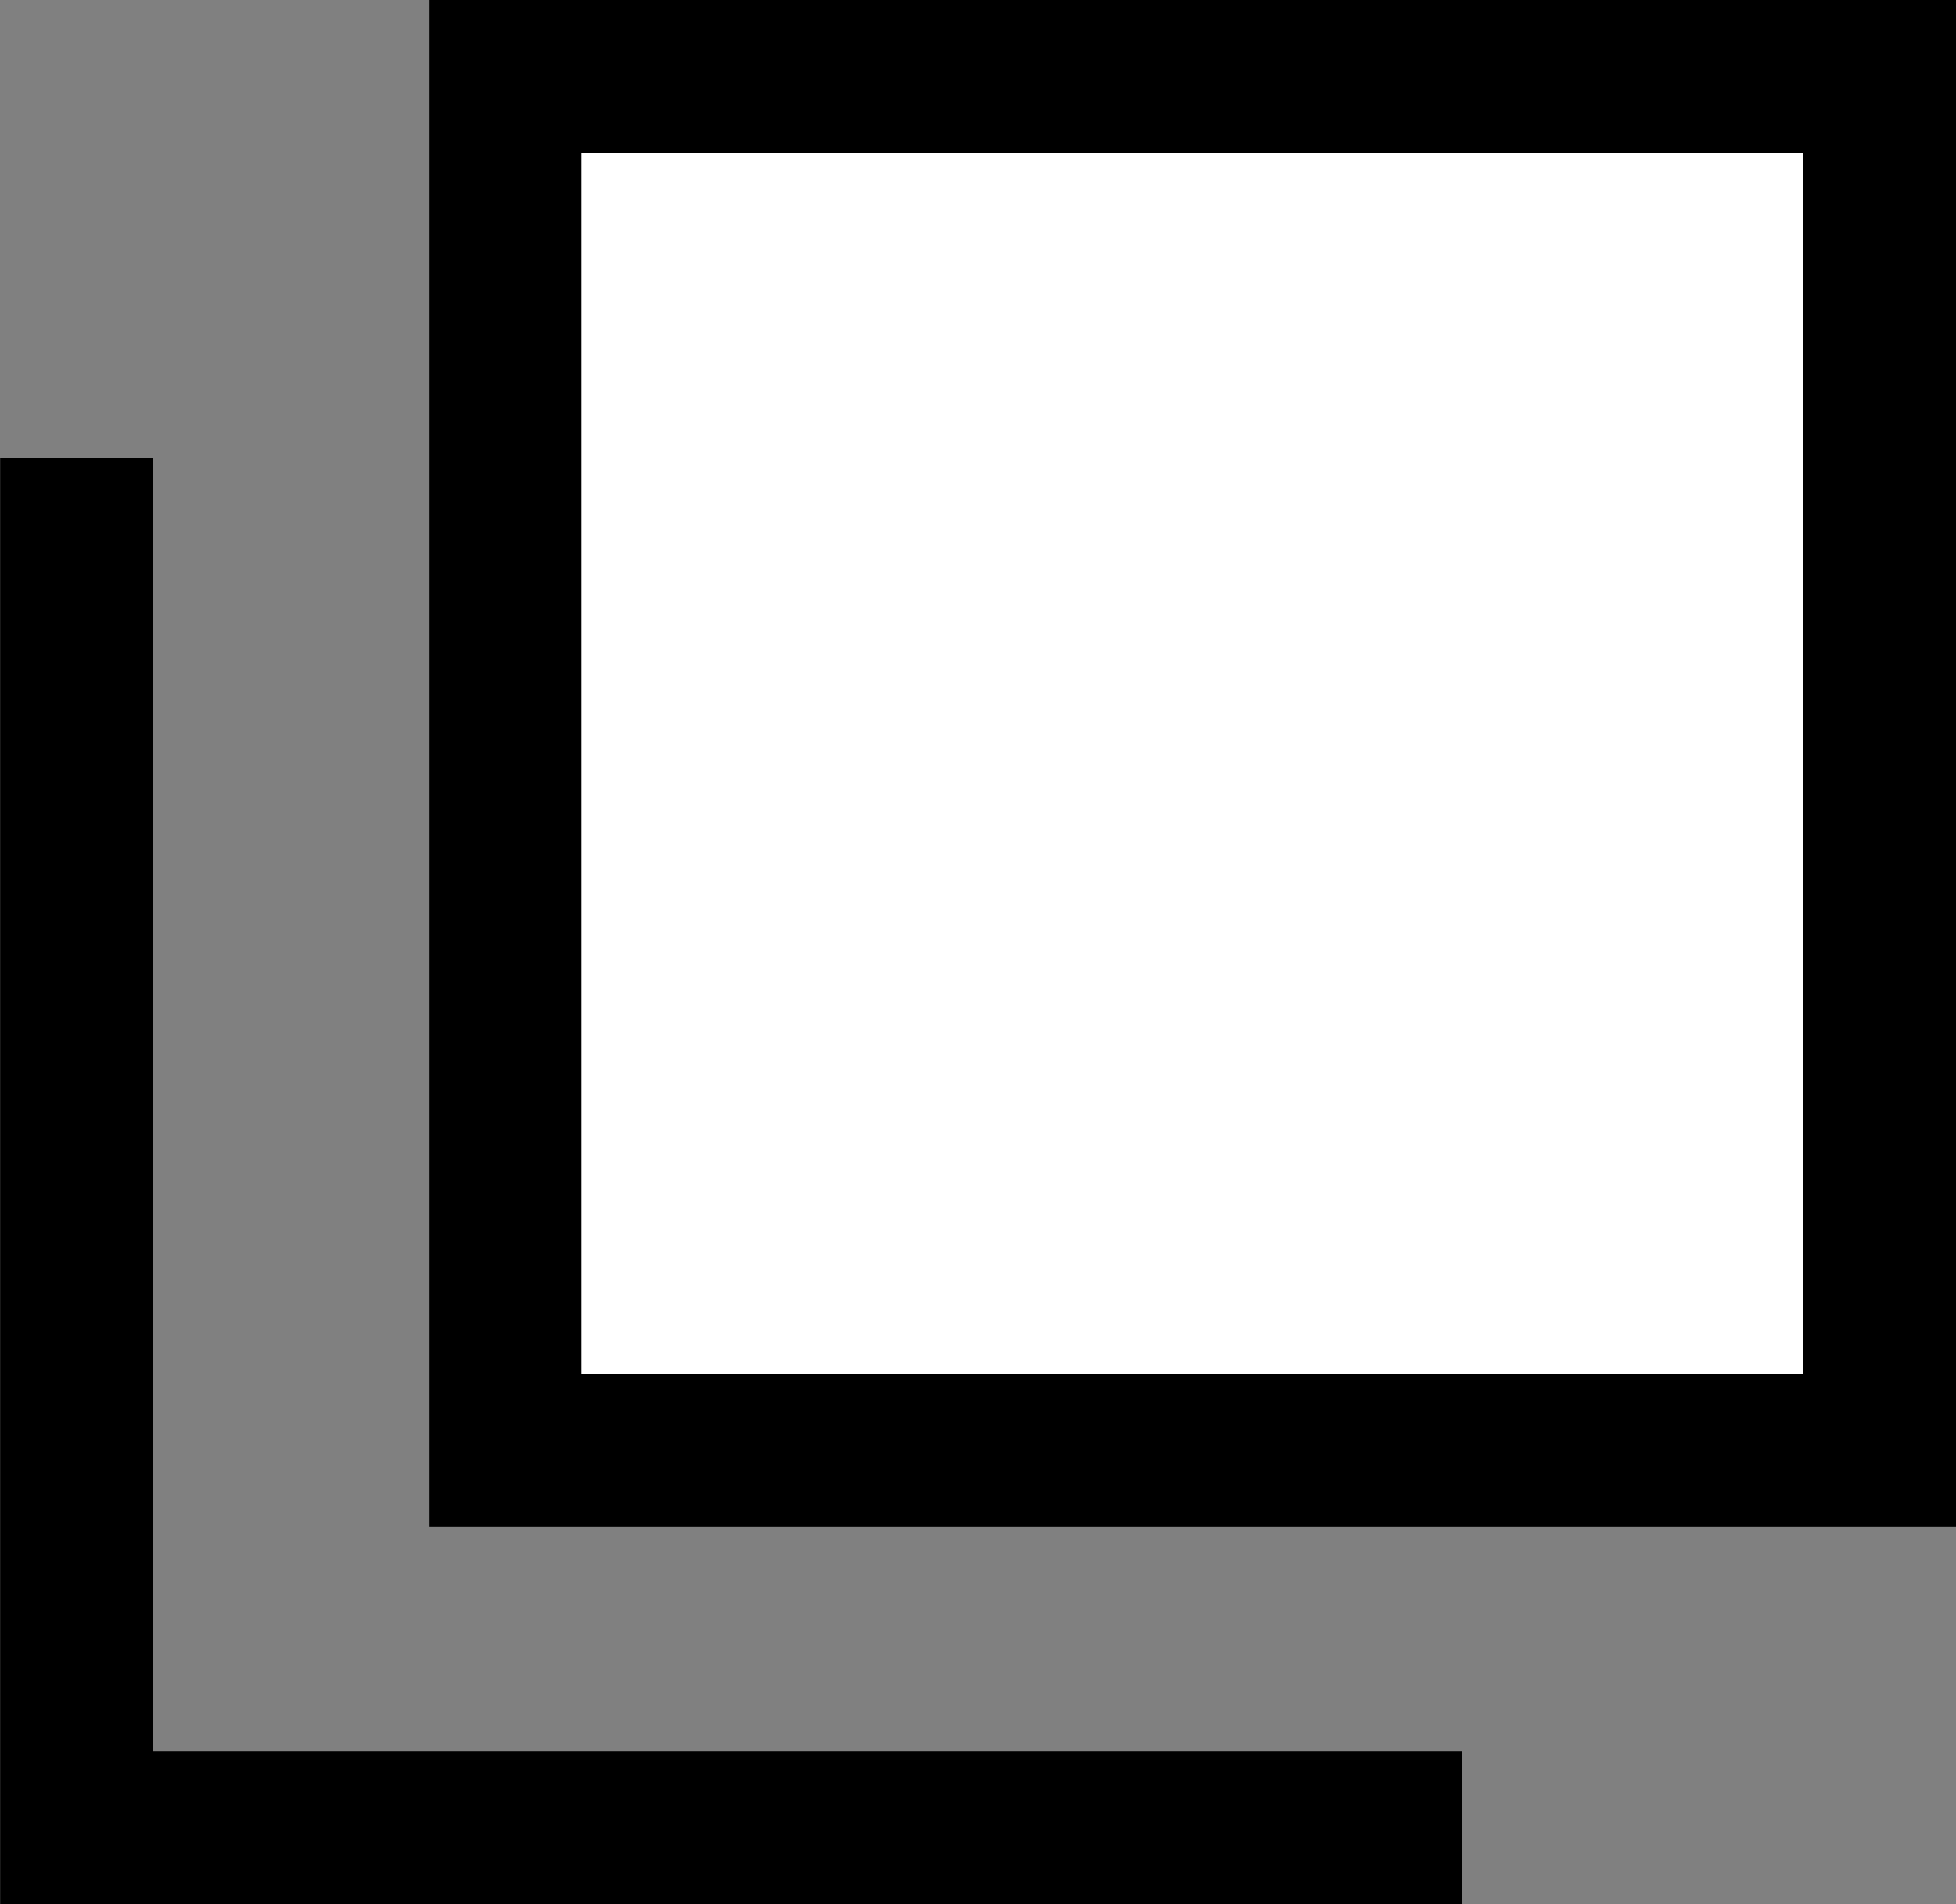
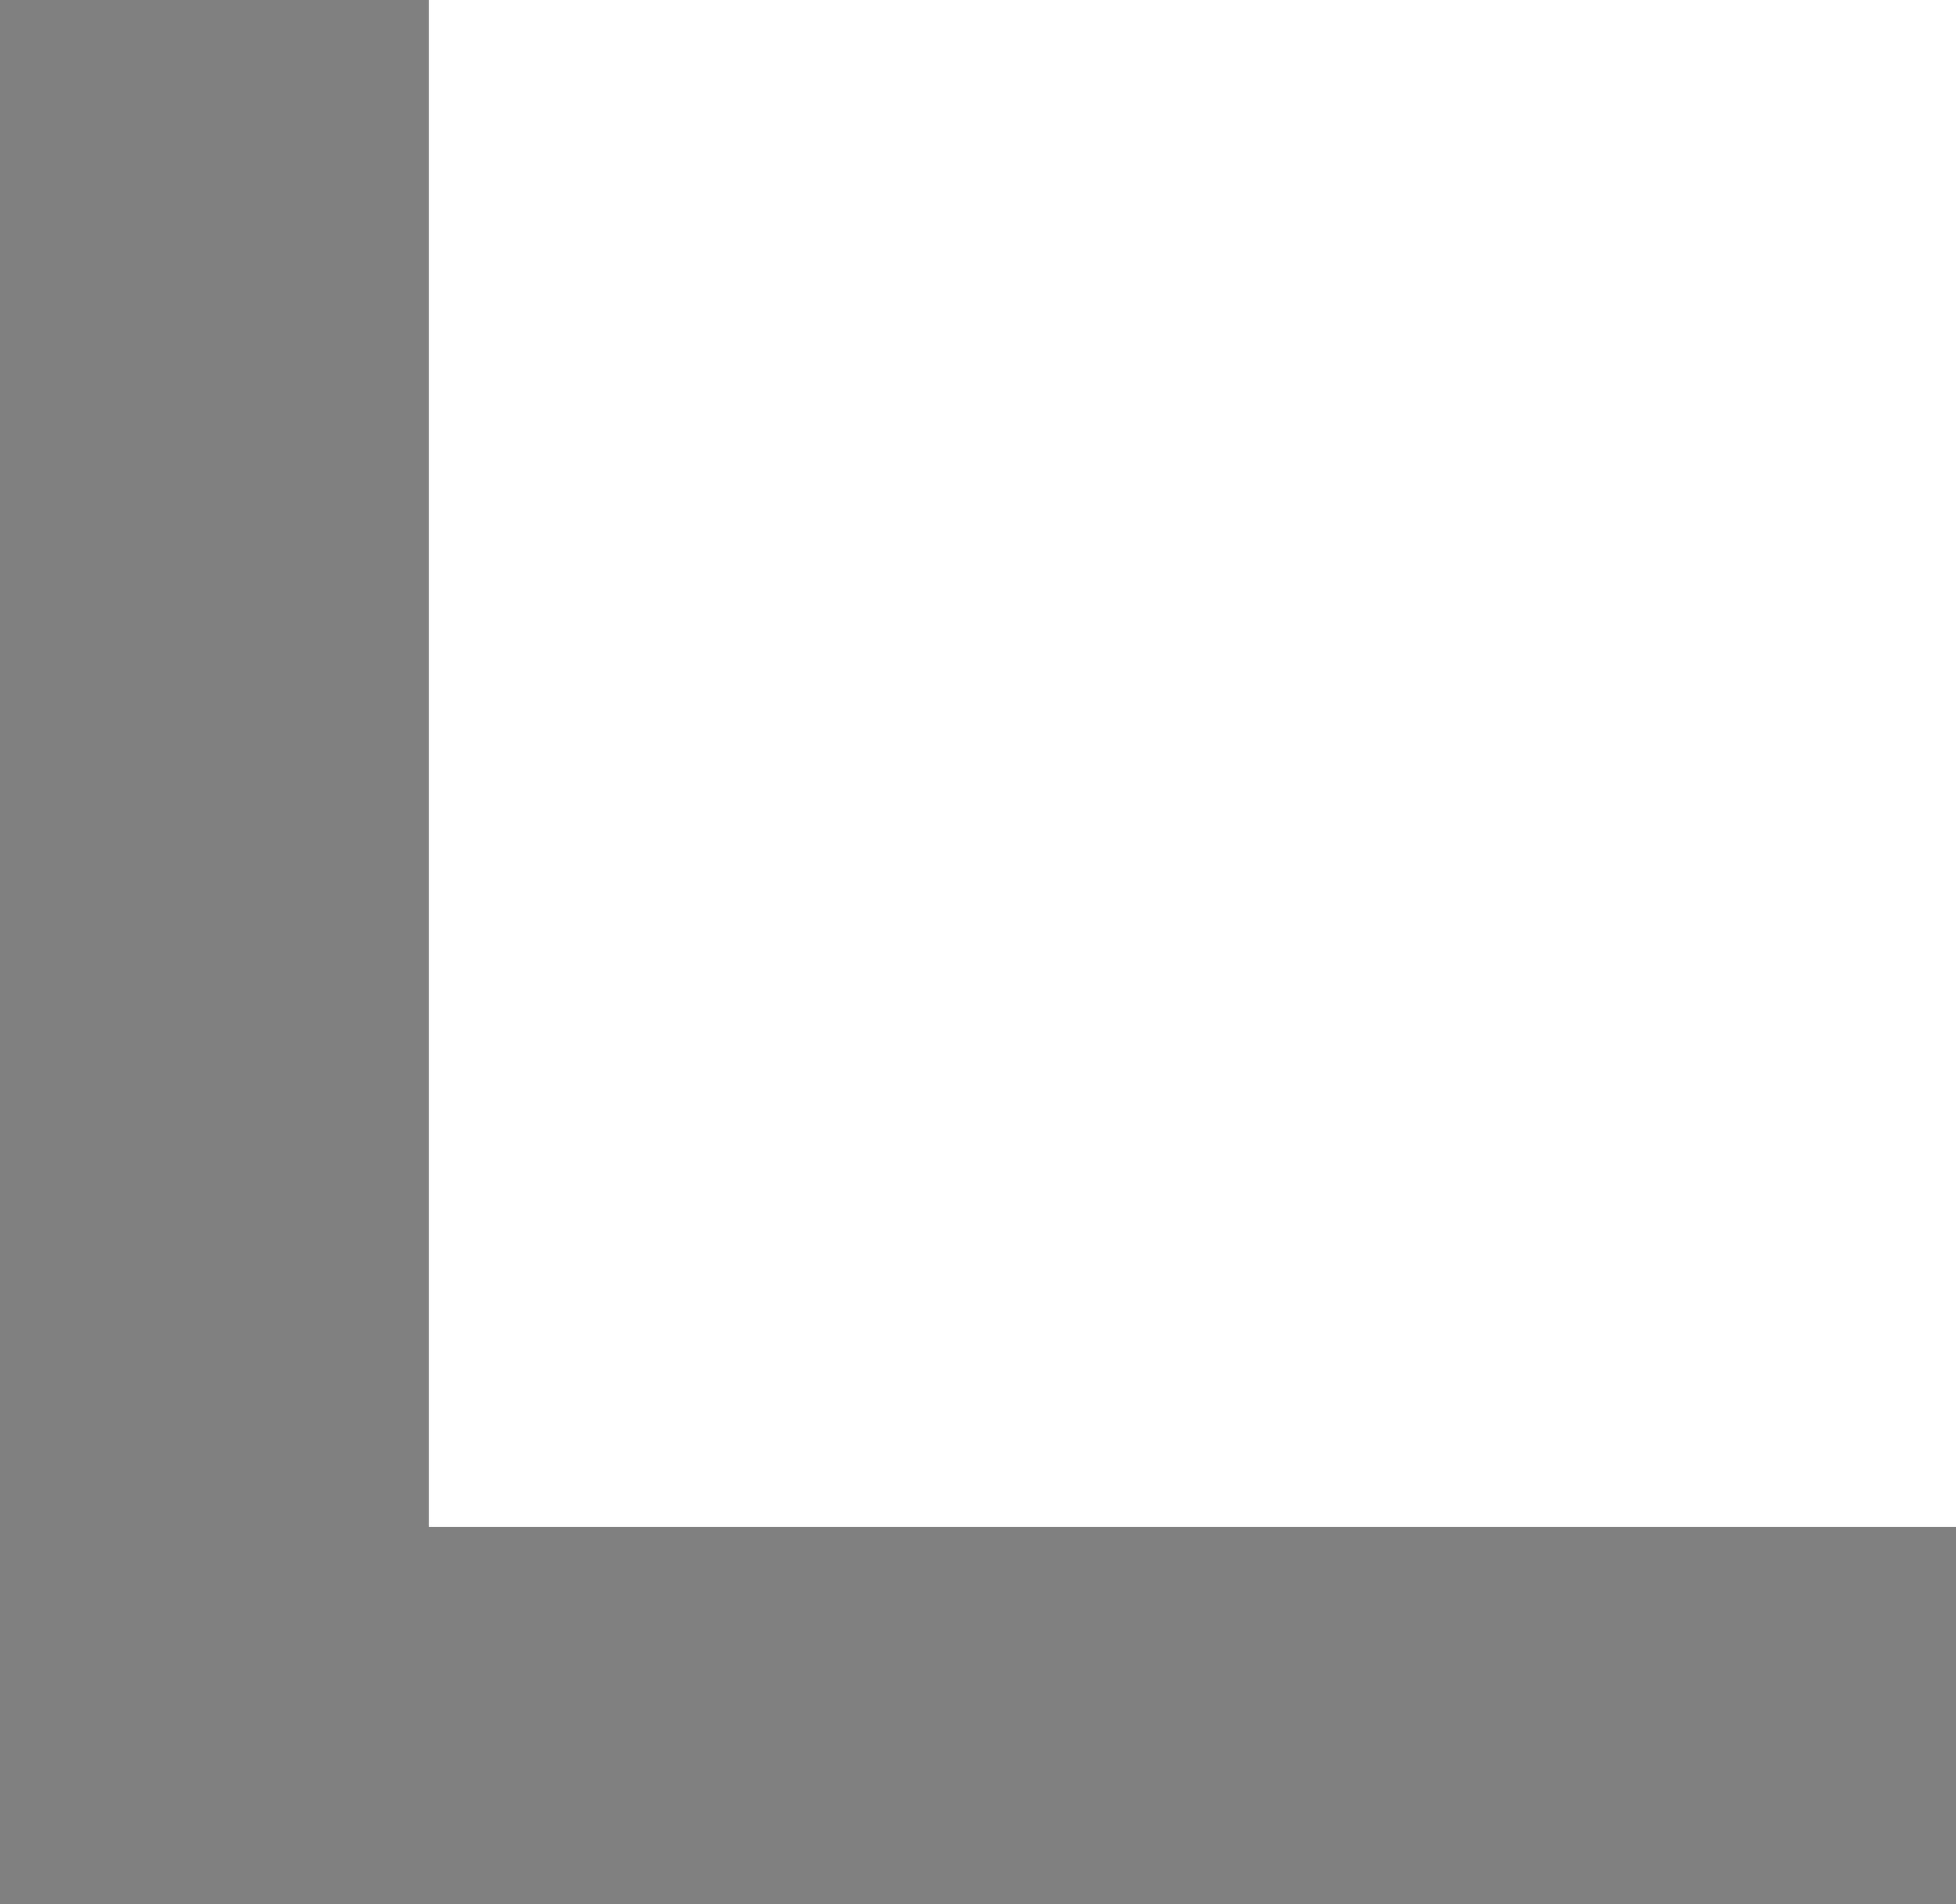
<svg xmlns="http://www.w3.org/2000/svg" width="12.808" height="12.472" viewBox="0 0 12.808 12.472">
  <rect x="0" y="0" width="12.808" height="12.472" fill="#808080" stroke="none" />
  <g id="グループ_177" data-name="グループ 177" transform="translate(-1391.192 -12408)">
    <rect id="長方形_131" data-name="長方形 131" width="10" height="10" transform="translate(1394 12408)" fill="#fff" />
-     <path id="長方形_131_-_アウトライン" data-name="長方形 131 - アウトライン" d="M1,1V9H9V1H1M0,0H10V10H0Z" transform="translate(1394 12408)" />
-     <path id="パス_127" data-name="パス 127" d="M10010.765,12422.472h-9.572V12413h1v8.472h8.572Z" transform="translate(-8610 -2)" />
  </g>
</svg>